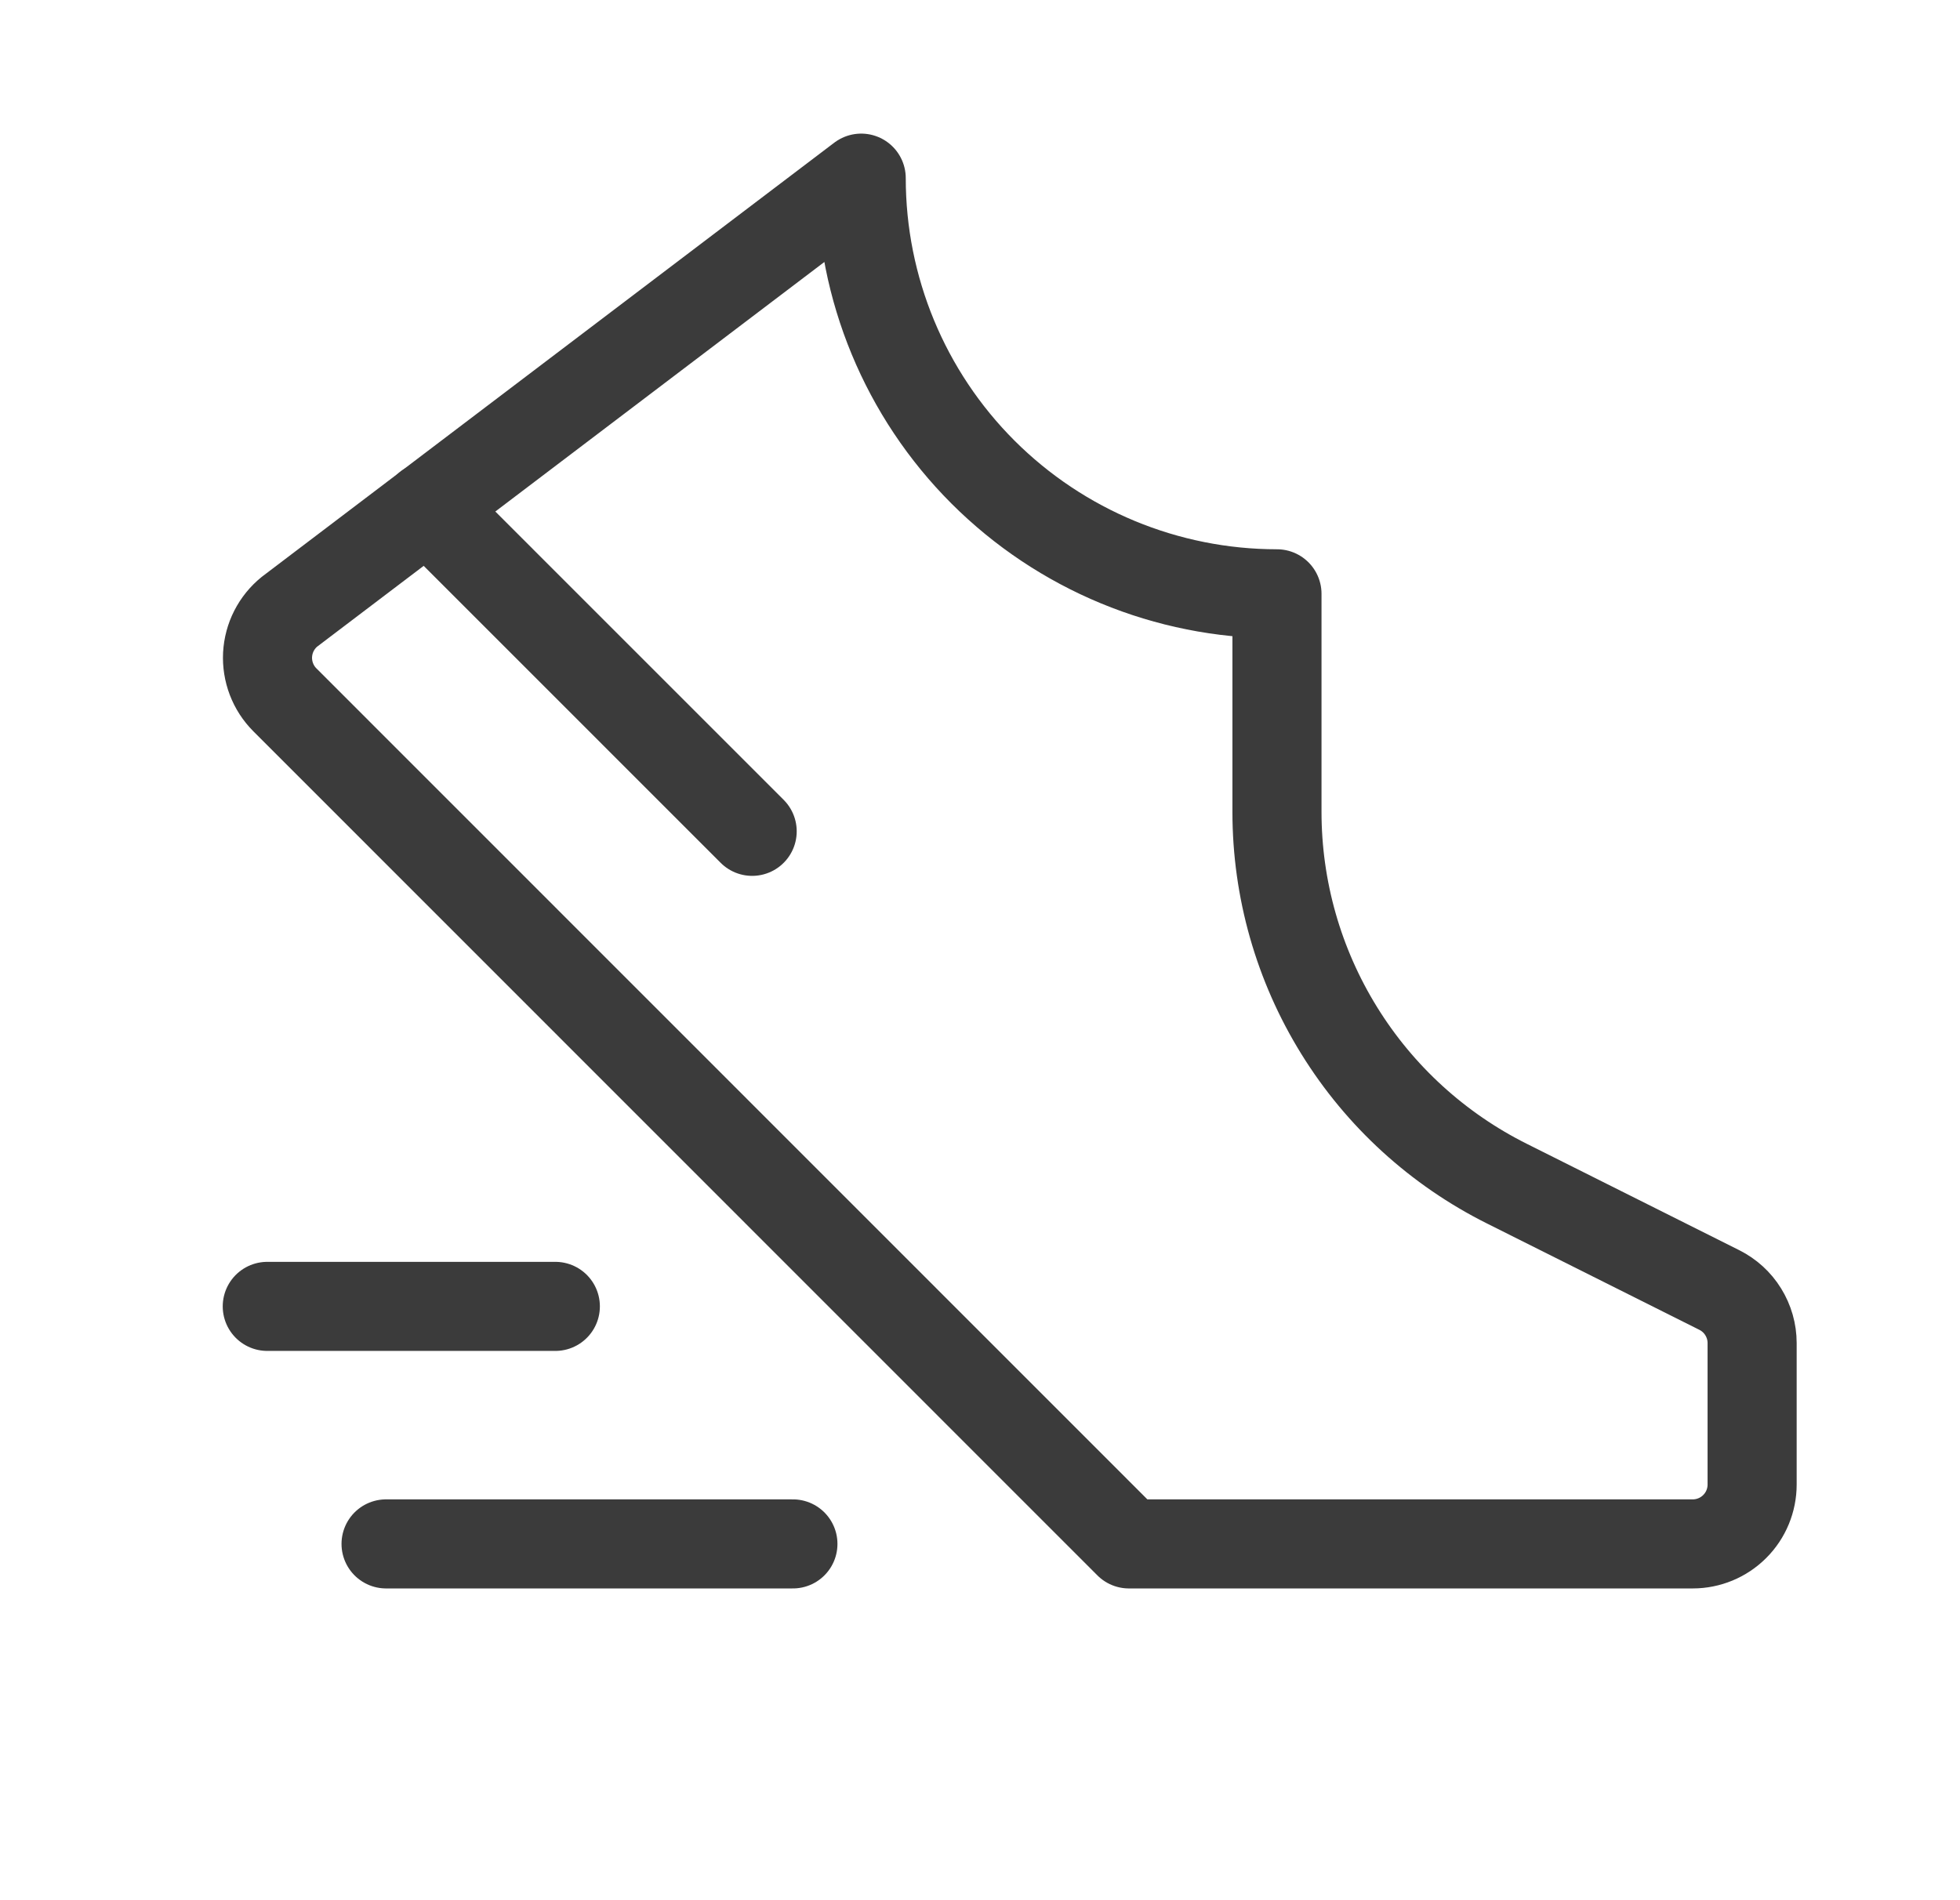
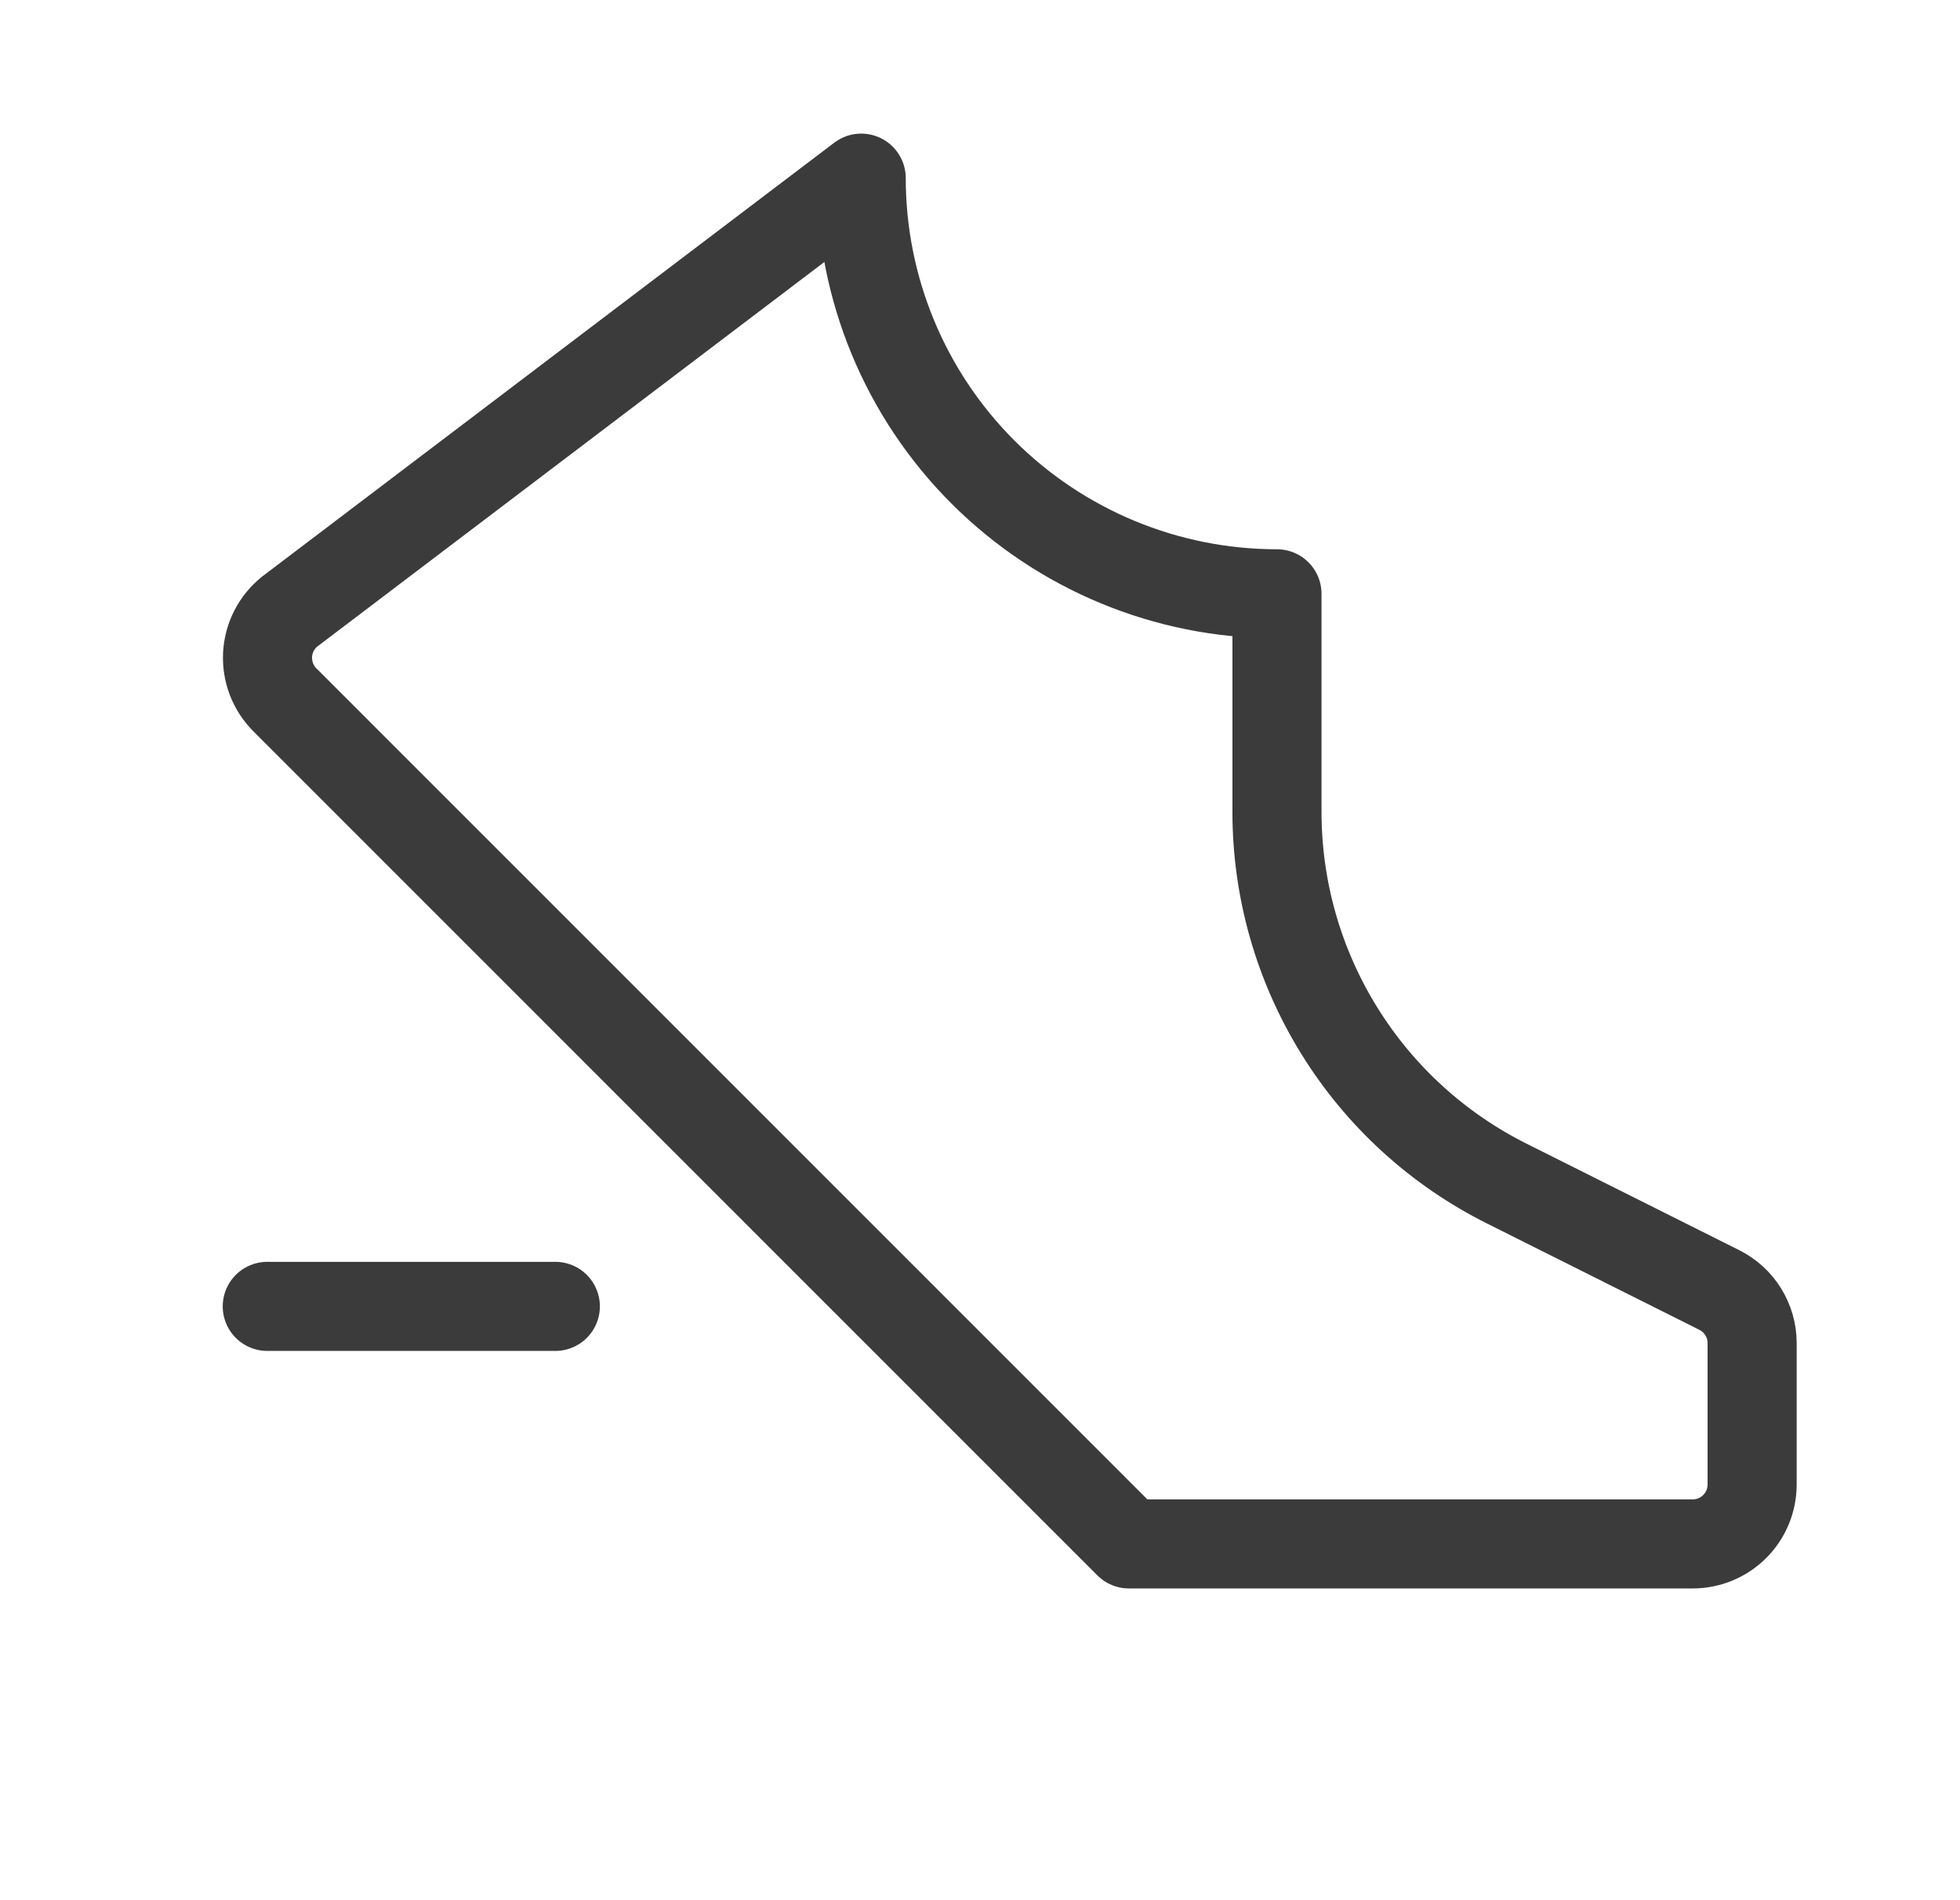
<svg xmlns="http://www.w3.org/2000/svg" width="33" height="32" viewBox="0 0 33 32" fill="none">
  <g clip-path="url(#clip0_824_162)">
-     <path d="M21.5 10C19.643 10 17.863 9.262 16.55 7.95C15.237 6.637 14.5 4.857 14.5 3L4.875 10.301C4.766 10.389 4.677 10.499 4.613 10.624C4.549 10.749 4.513 10.886 4.505 11.026C4.498 11.165 4.52 11.305 4.57 11.436C4.62 11.567 4.697 11.686 4.796 11.785L19.007 26H28.5C28.765 26 29.019 25.895 29.207 25.707C29.395 25.52 29.5 25.265 29.5 25V22.617C29.5 22.432 29.448 22.25 29.35 22.092C29.253 21.934 29.113 21.807 28.947 21.724L25.375 19.935C24.211 19.354 23.232 18.461 22.548 17.355C21.863 16.249 21.5 14.974 21.5 13.674V10Z" stroke="#3B3B3B" stroke-width="1.5" stroke-linecap="round" stroke-linejoin="round" />
-     <path d="M12.664 14L7.2 8.535" stroke="#3B3B3B" stroke-width="1.5" stroke-linecap="round" stroke-linejoin="round" />
+     <path d="M21.5 10C19.643 10 17.863 9.262 16.55 7.95C15.237 6.637 14.5 4.857 14.5 3L4.875 10.301C4.766 10.389 4.677 10.499 4.613 10.624C4.549 10.749 4.513 10.886 4.505 11.026C4.498 11.165 4.52 11.305 4.57 11.436C4.62 11.567 4.697 11.686 4.796 11.785L19.007 26H28.5C28.765 26 29.019 25.895 29.207 25.707C29.395 25.52 29.5 25.265 29.5 25V22.617C29.5 22.432 29.448 22.25 29.35 22.092C29.253 21.934 29.113 21.807 28.947 21.724L25.375 19.935C24.211 19.354 23.232 18.461 22.548 17.355C21.863 16.249 21.5 14.974 21.5 13.674Z" stroke="#3B3B3B" stroke-width="1.5" stroke-linecap="round" stroke-linejoin="round" />
    <path d="M4.5 22H9.35" stroke="#3B3B3B" stroke-width="1.5" stroke-linecap="round" stroke-linejoin="round" />
-     <path d="M6.5 26H13.35" stroke="#3B3B3B" stroke-width="1.5" stroke-linecap="round" stroke-linejoin="round" />
  </g>
  <defs>
    <clipPath id="clip0_824_162">
      <rect width="32" height="32" fill="white" transform="translate(0.5)" />
    </clipPath>
  </defs>
</svg>